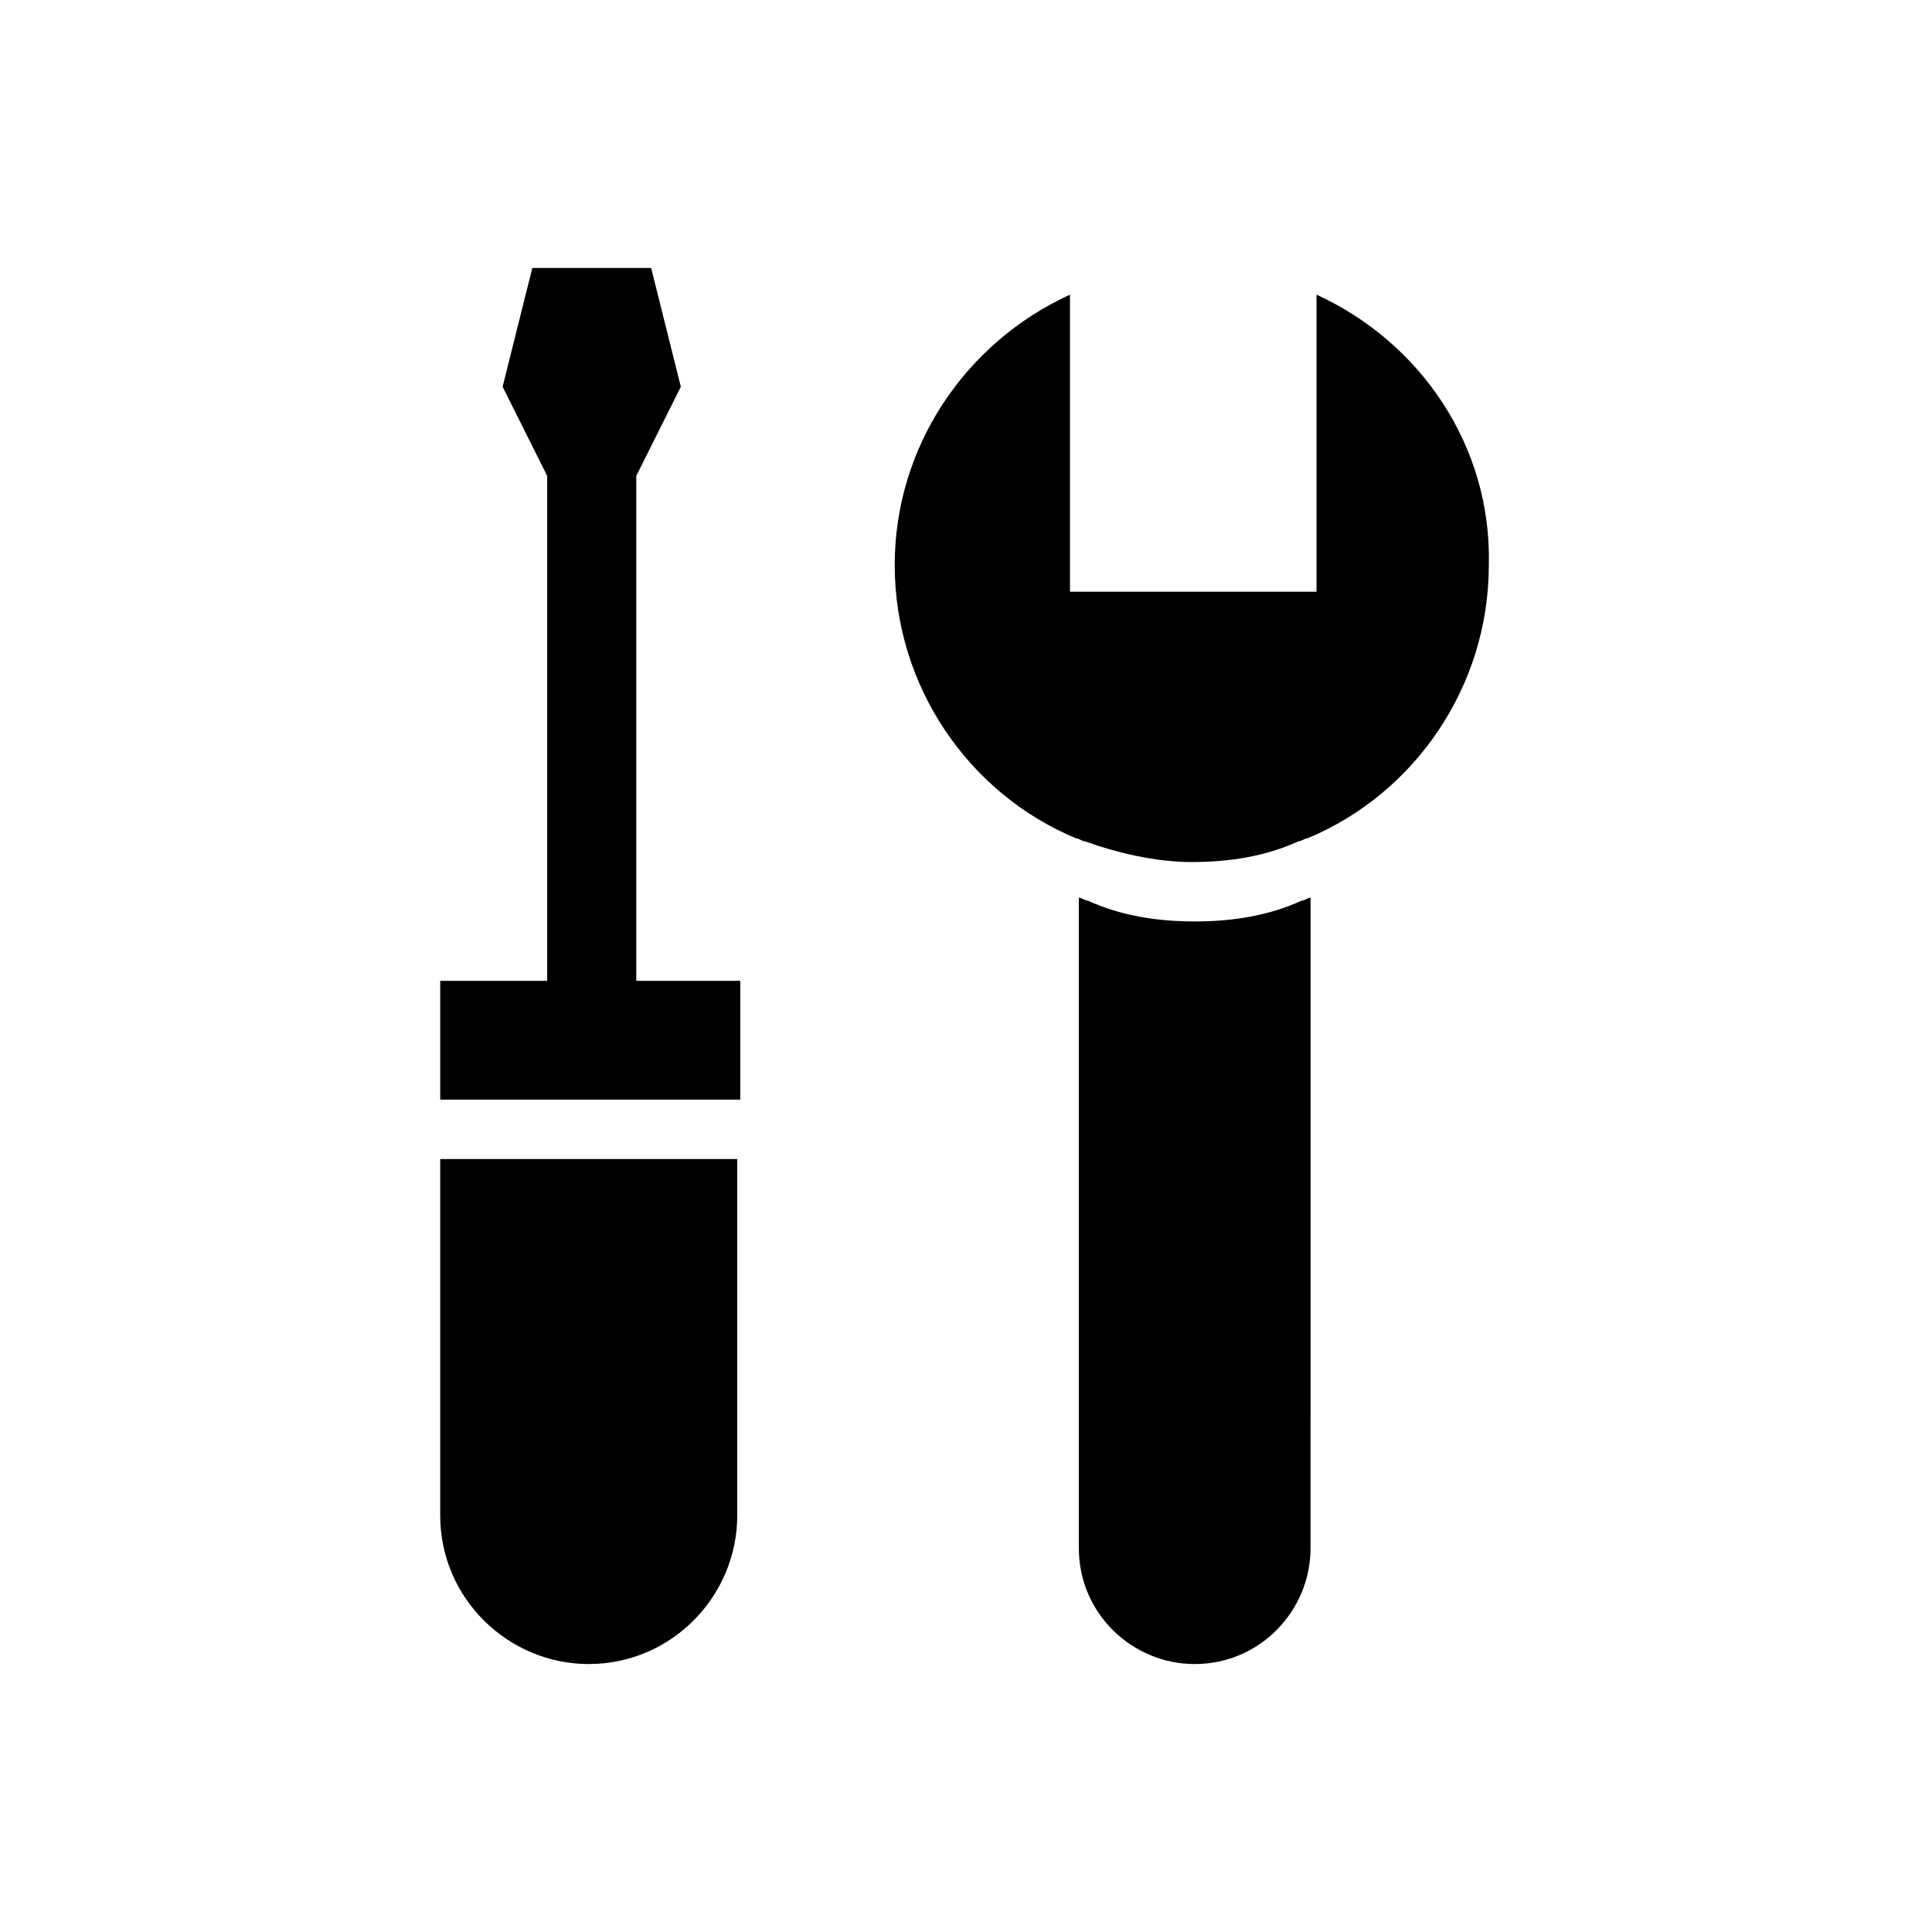
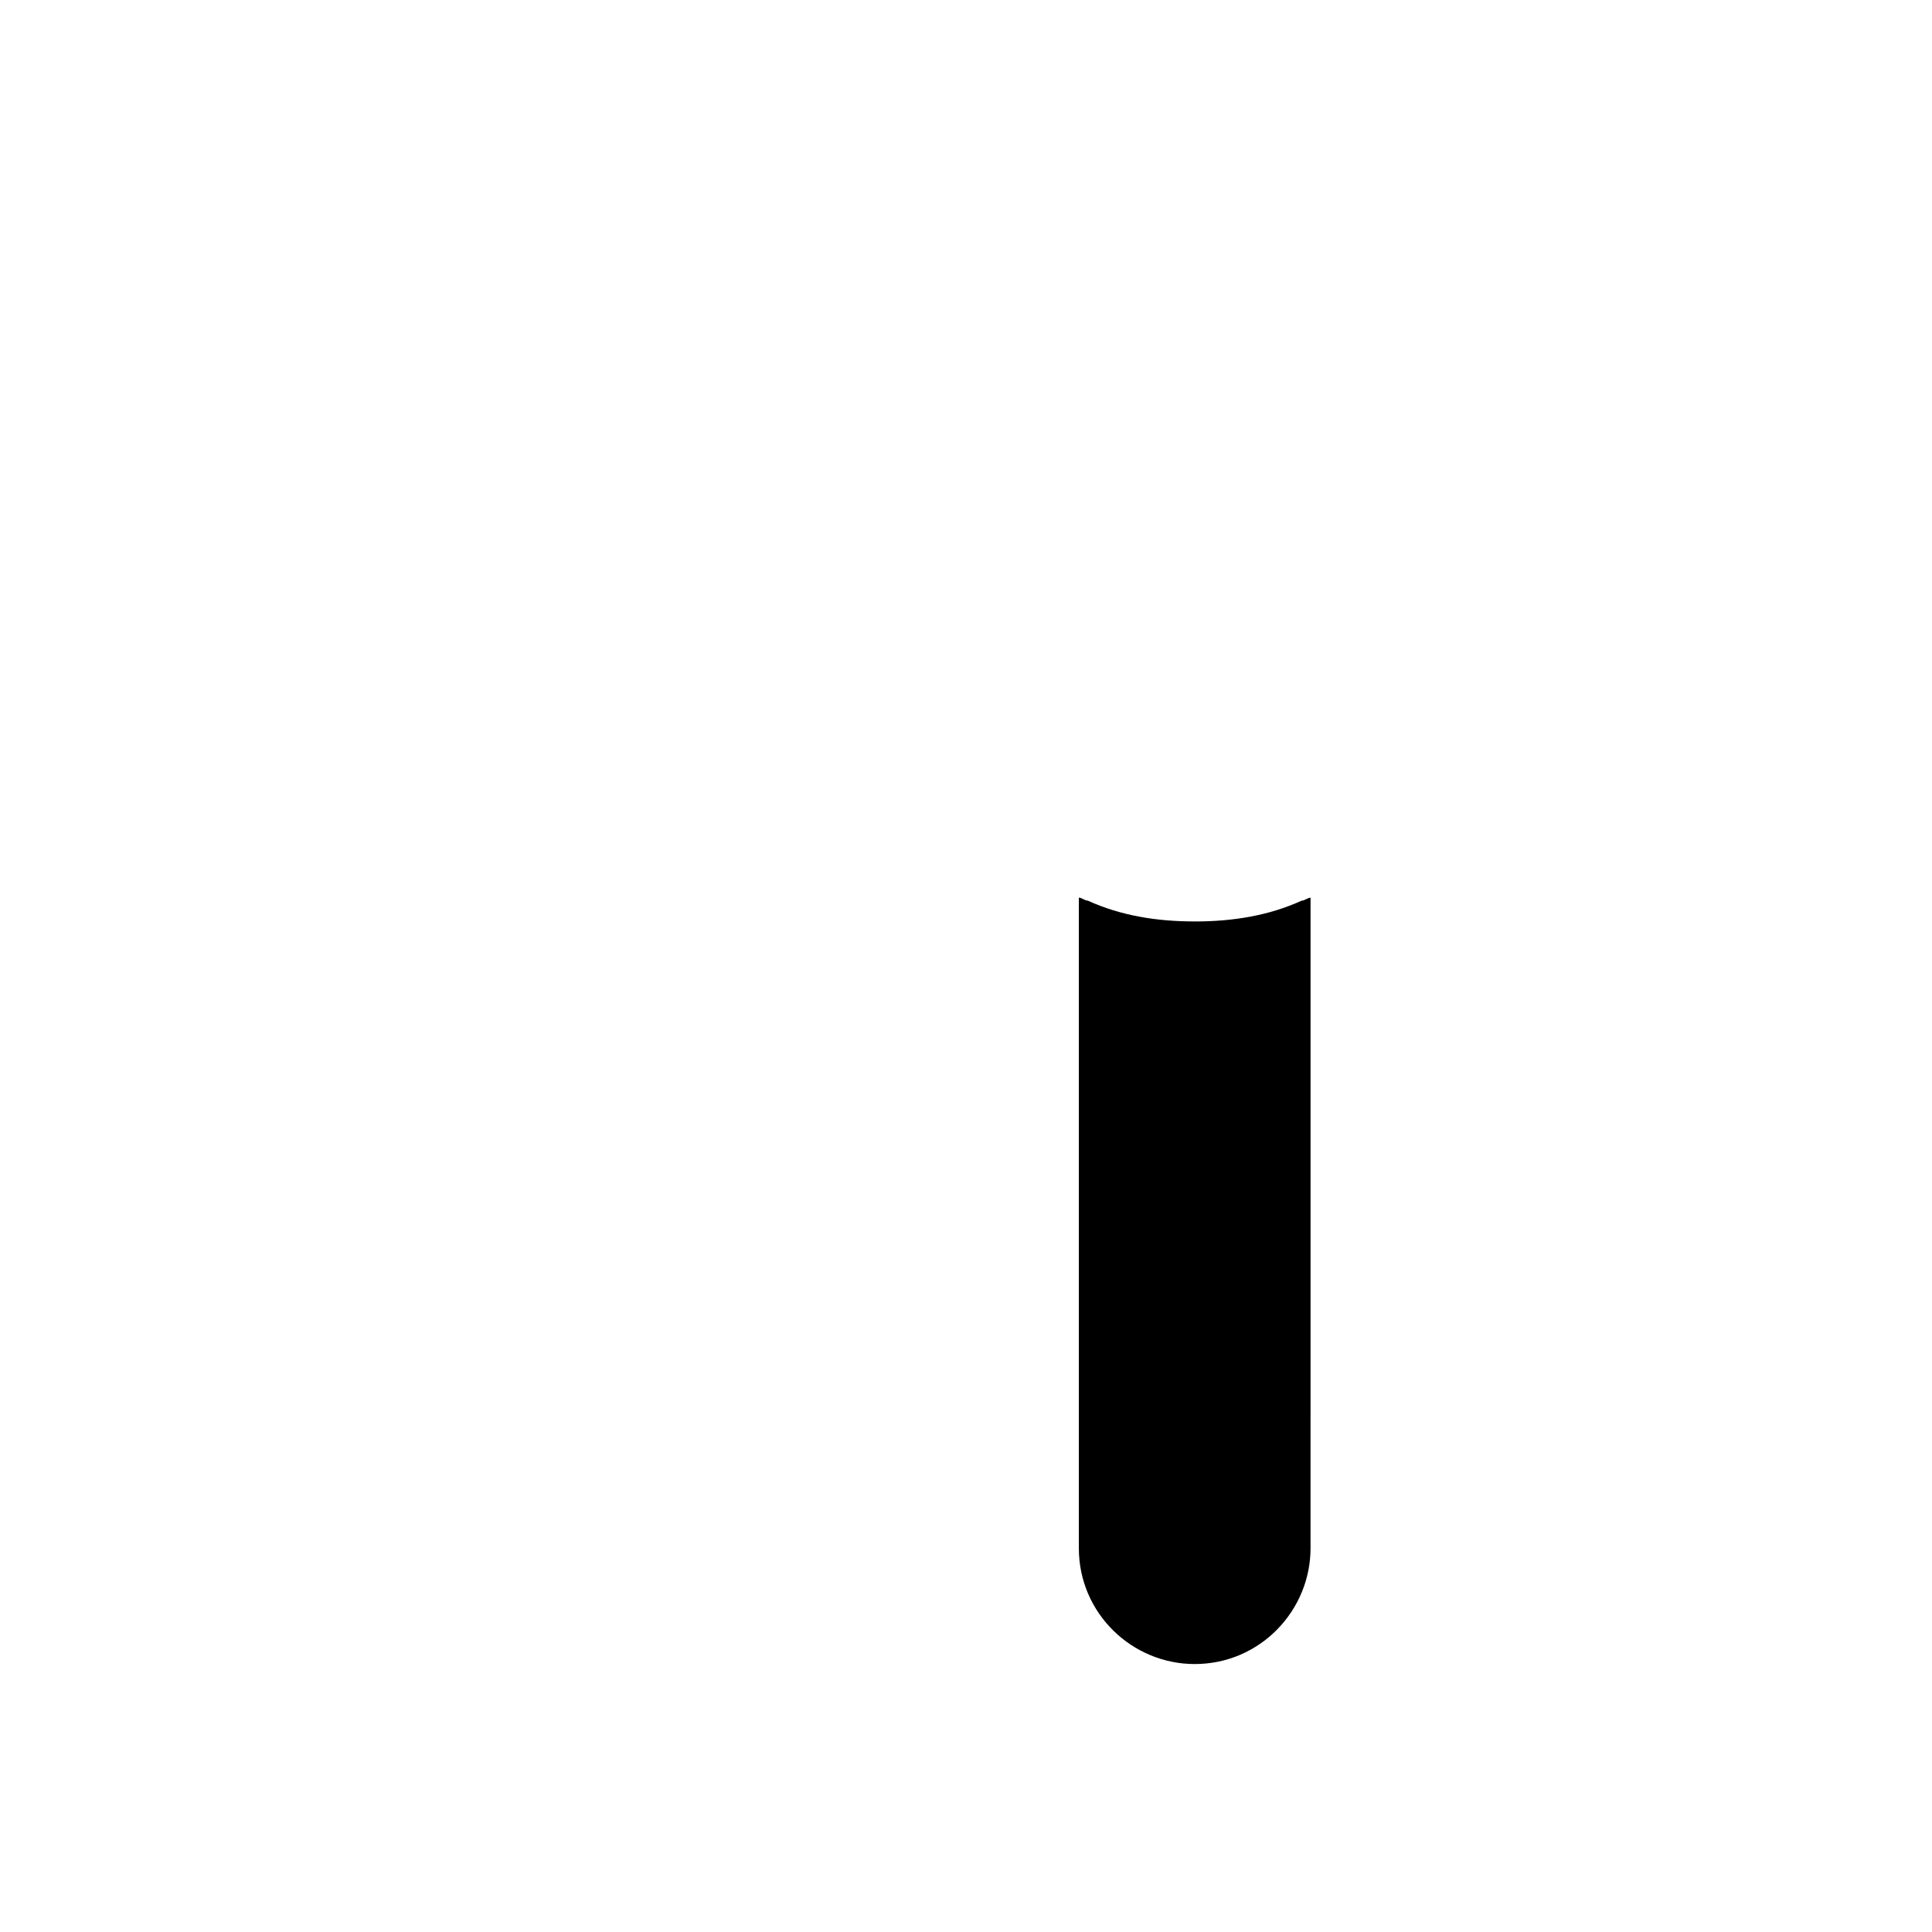
<svg xmlns="http://www.w3.org/2000/svg" fill="#000000" width="800px" height="800px" version="1.1" viewBox="144 144 512 512">
  <g>
-     <path d="m312.62 270.11 11.809-23.617-7.871-31.484h-31.488l-7.871 31.484 11.809 23.617v133.82h-28.34v31.488h79.508v-31.488h-27.555z" />
-     <path d="m260.66 545.63c0 22.043 18.105 39.359 39.359 39.359 22.043 0 39.359-18.105 39.359-39.359v-94.465h-78.719z" />
-     <path d="m492.89 222.09v78.719h-65.336v-78.719c-27.551 12.594-46.445 40.148-46.445 71.637 0 32.273 19.68 60.613 48.02 72.422 0.789 0 1.574 0.789 2.363 0.789 8.66 3.148 18.895 5.512 28.34 5.512 10.234 0 19.68-1.574 28.34-5.512 0.789 0 1.574-0.789 2.363-0.789 28.34-11.809 48.02-40.148 48.02-72.422 0.781-31.488-18.109-59.039-45.664-71.637z" />
    <path d="m460.61 388.19c-10.234 0-19.68-1.574-28.34-5.512-0.789 0-1.574-0.789-2.363-0.789v172.4c0 17.32 14.168 30.699 30.699 30.699 17.32 0 30.699-14.168 30.699-30.699l0.004-172.39c-0.789 0-1.574 0.789-2.363 0.789-8.656 3.934-18.102 5.508-28.336 5.508z" />
  </g>
</svg>